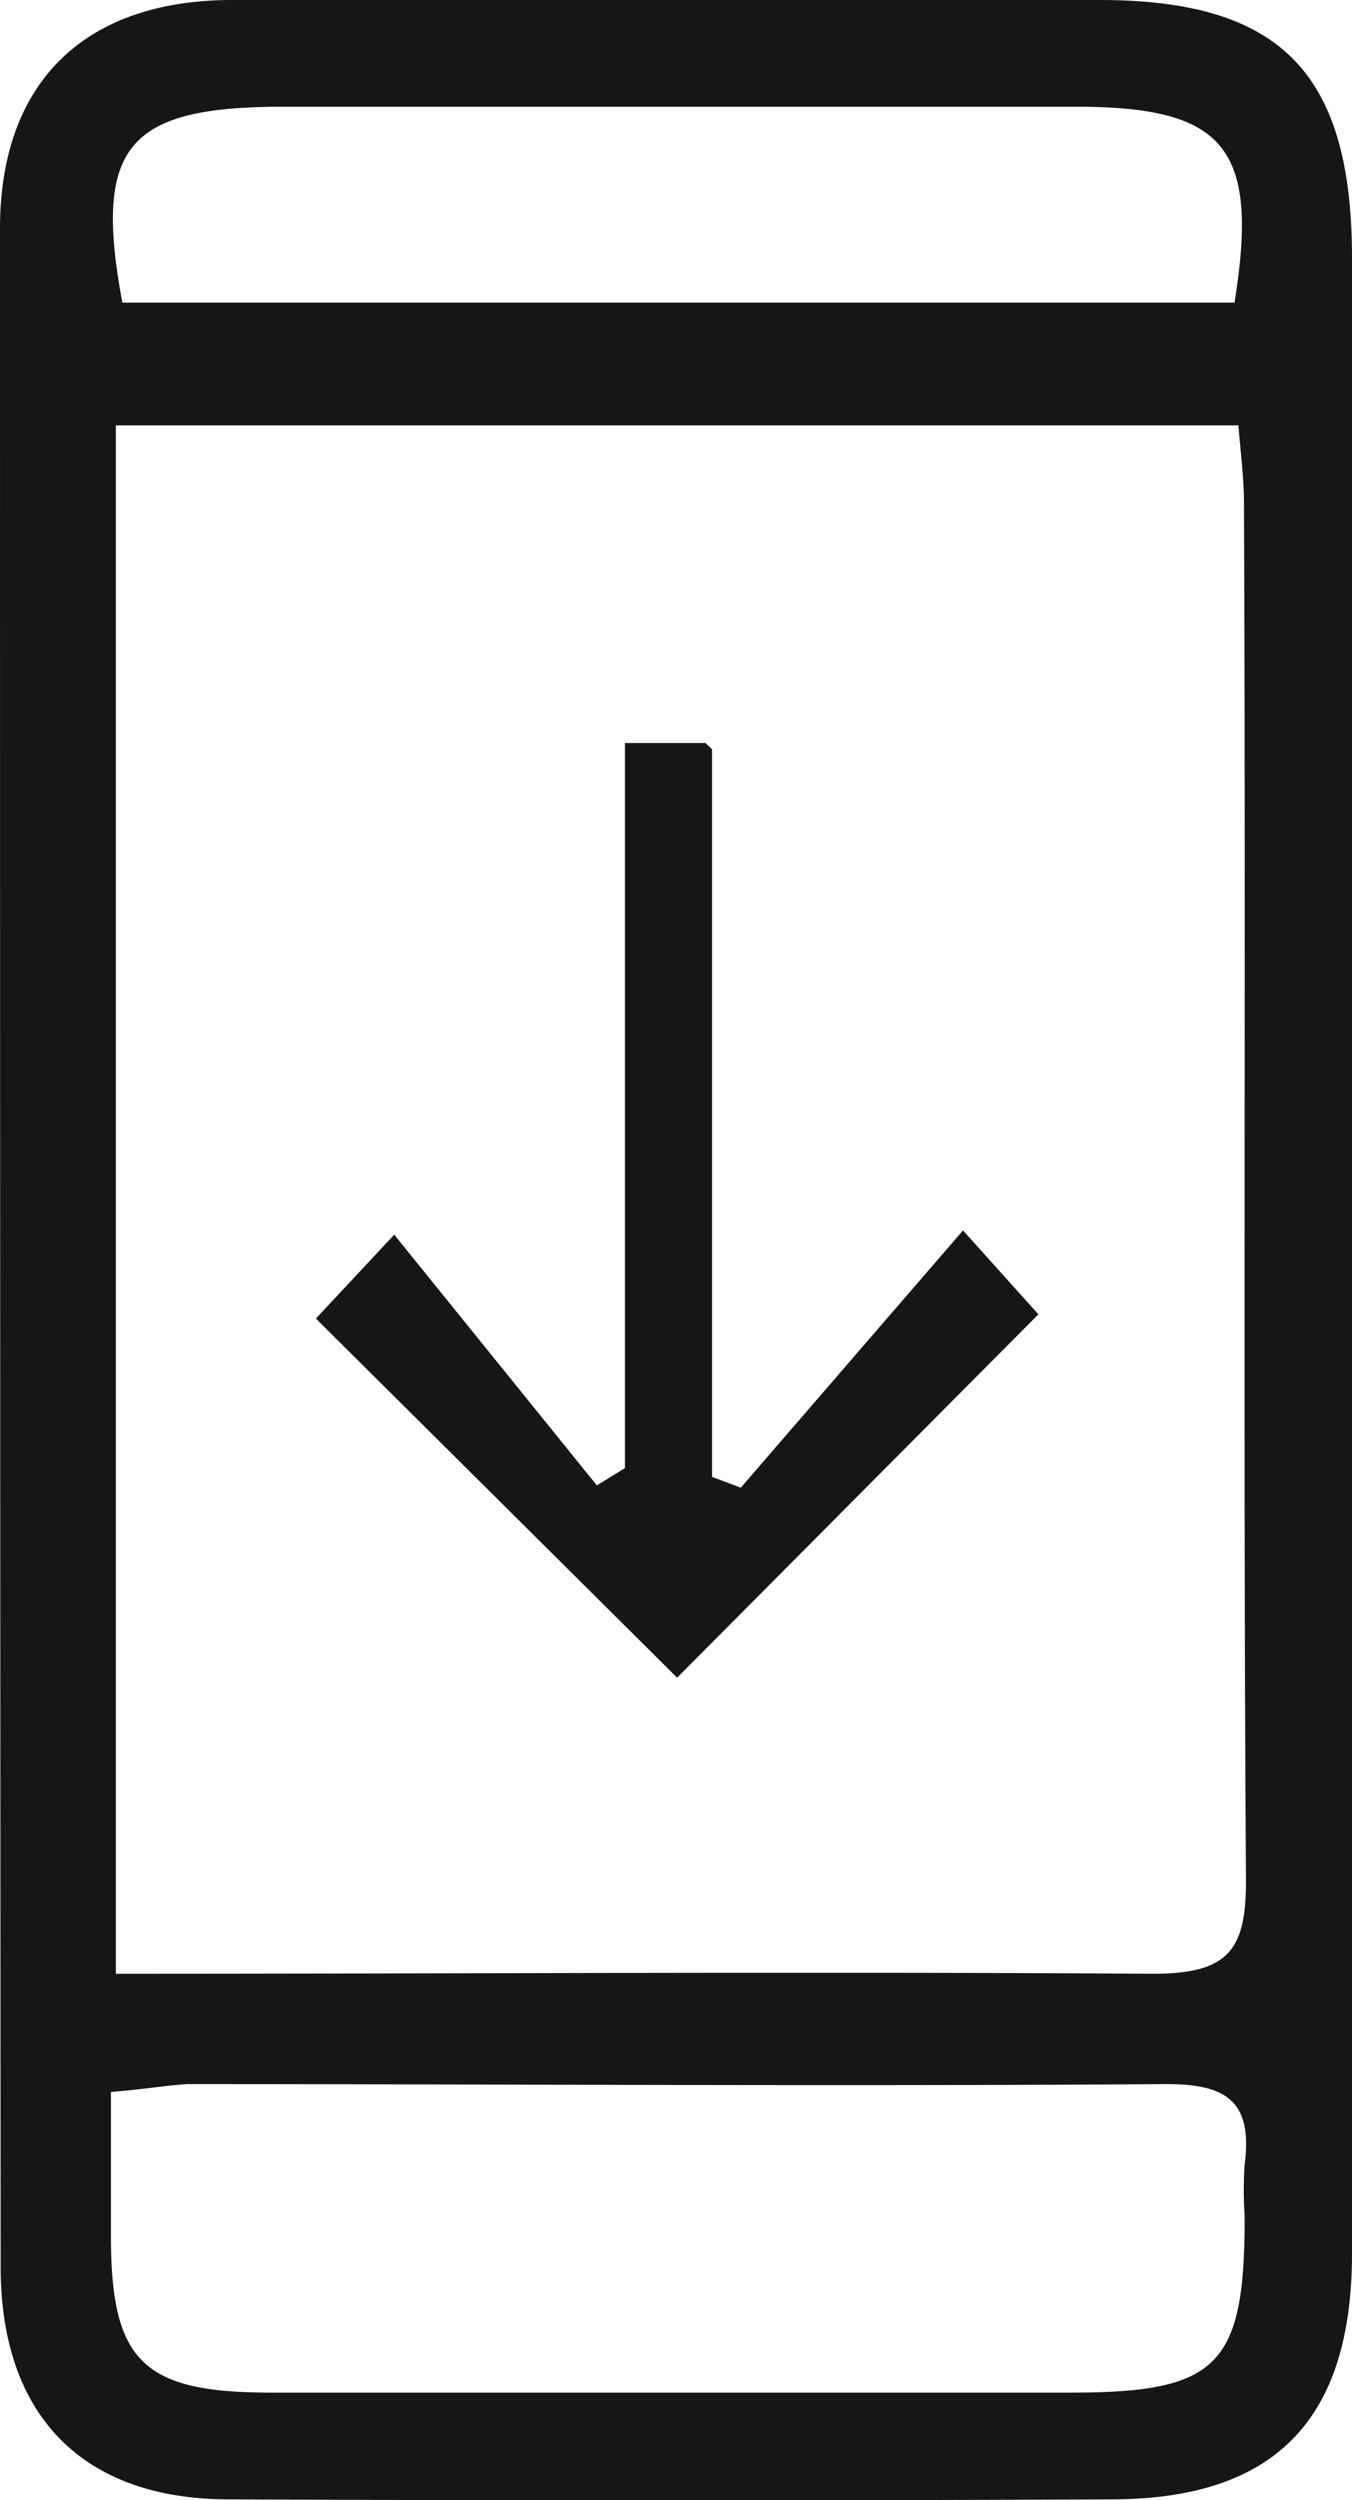
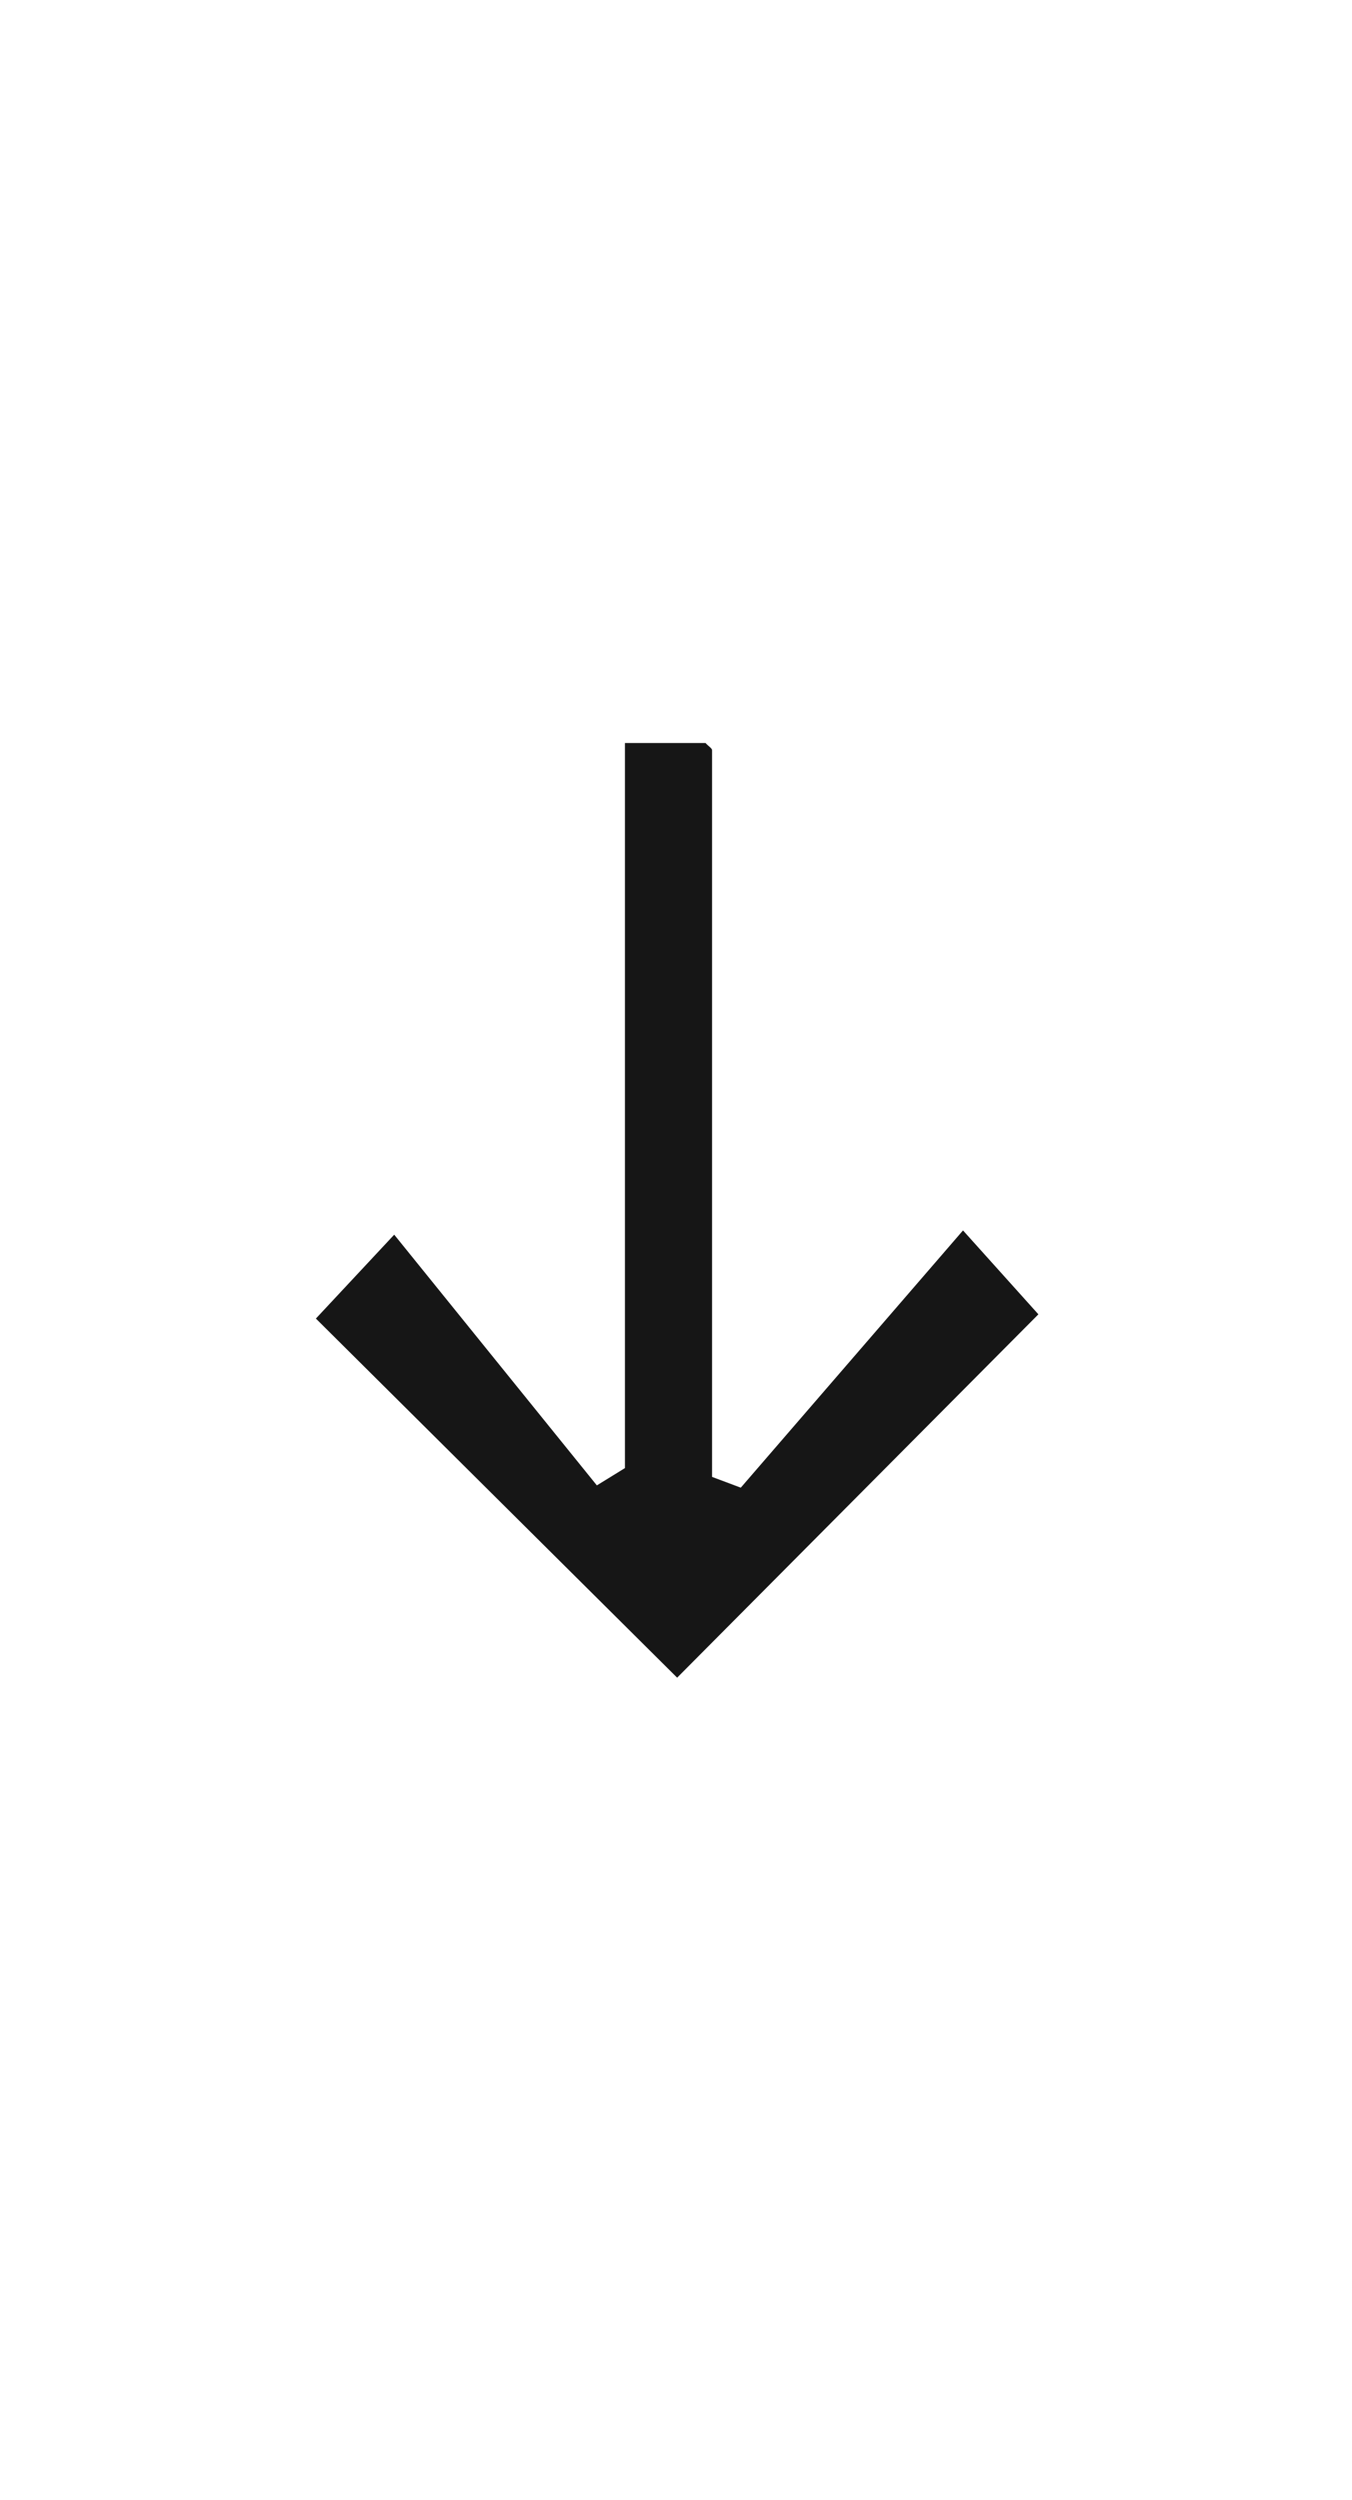
<svg xmlns="http://www.w3.org/2000/svg" viewBox="0 0 41.43 76.58">
  <defs>
    <style>.cls-1{fill:#161616;}</style>
  </defs>
  <g id="Layer_2" data-name="Layer 2">
    <g id="Layer_1-2" data-name="Layer 1">
-       <path class="cls-1" d="M41.43,38.32q0,15.36,0,30.7c0,5.07-2.33,7.52-7.33,7.54q-13.55.06-27.08,0c-4.49,0-7-2.57-7-7.12Q0,38.21,0,7C0,2.5,2.61,0,7.12,0Q20.41,0,33.69,0c5.55,0,7.73,2.23,7.74,7.87Q41.44,23.11,41.43,38.32ZM3.55,60.46c10.8,0,21.29-.07,31.78,0,2.34,0,2.87-.74,2.85-2.94-.09-14,0-28-.06-42.07,0-.81-.11-1.63-.17-2.42H3.55ZM3.4,64.08c0,1.54,0,3,0,4.42,0,3.86,1,4.79,4.91,4.79H32.8c4.54,0,5.35-.82,5.34-5.43a11.44,11.44,0,0,1,0-1.55c.26-2-.61-2.49-2.5-2.47-10,.07-19.93,0-29.9,0C5.08,63.88,4.41,64,3.4,64.08ZM3.75,9.27H37.83c.75-4.67-.26-5.95-4.61-6q-12.39,0-24.77,0C3.87,3.31,2.87,4.55,3.75,9.27Z" />
      <path class="cls-1" d="M19.15,22.76h2.47c.09.1.2.16.2.22V45.24l.88.33,6.81-7.88,2.31,2.57L20.75,51.39l-11.07-11,2.4-2.57,6.21,7.68.86-.53Z" />
    </g>
  </g>
</svg>